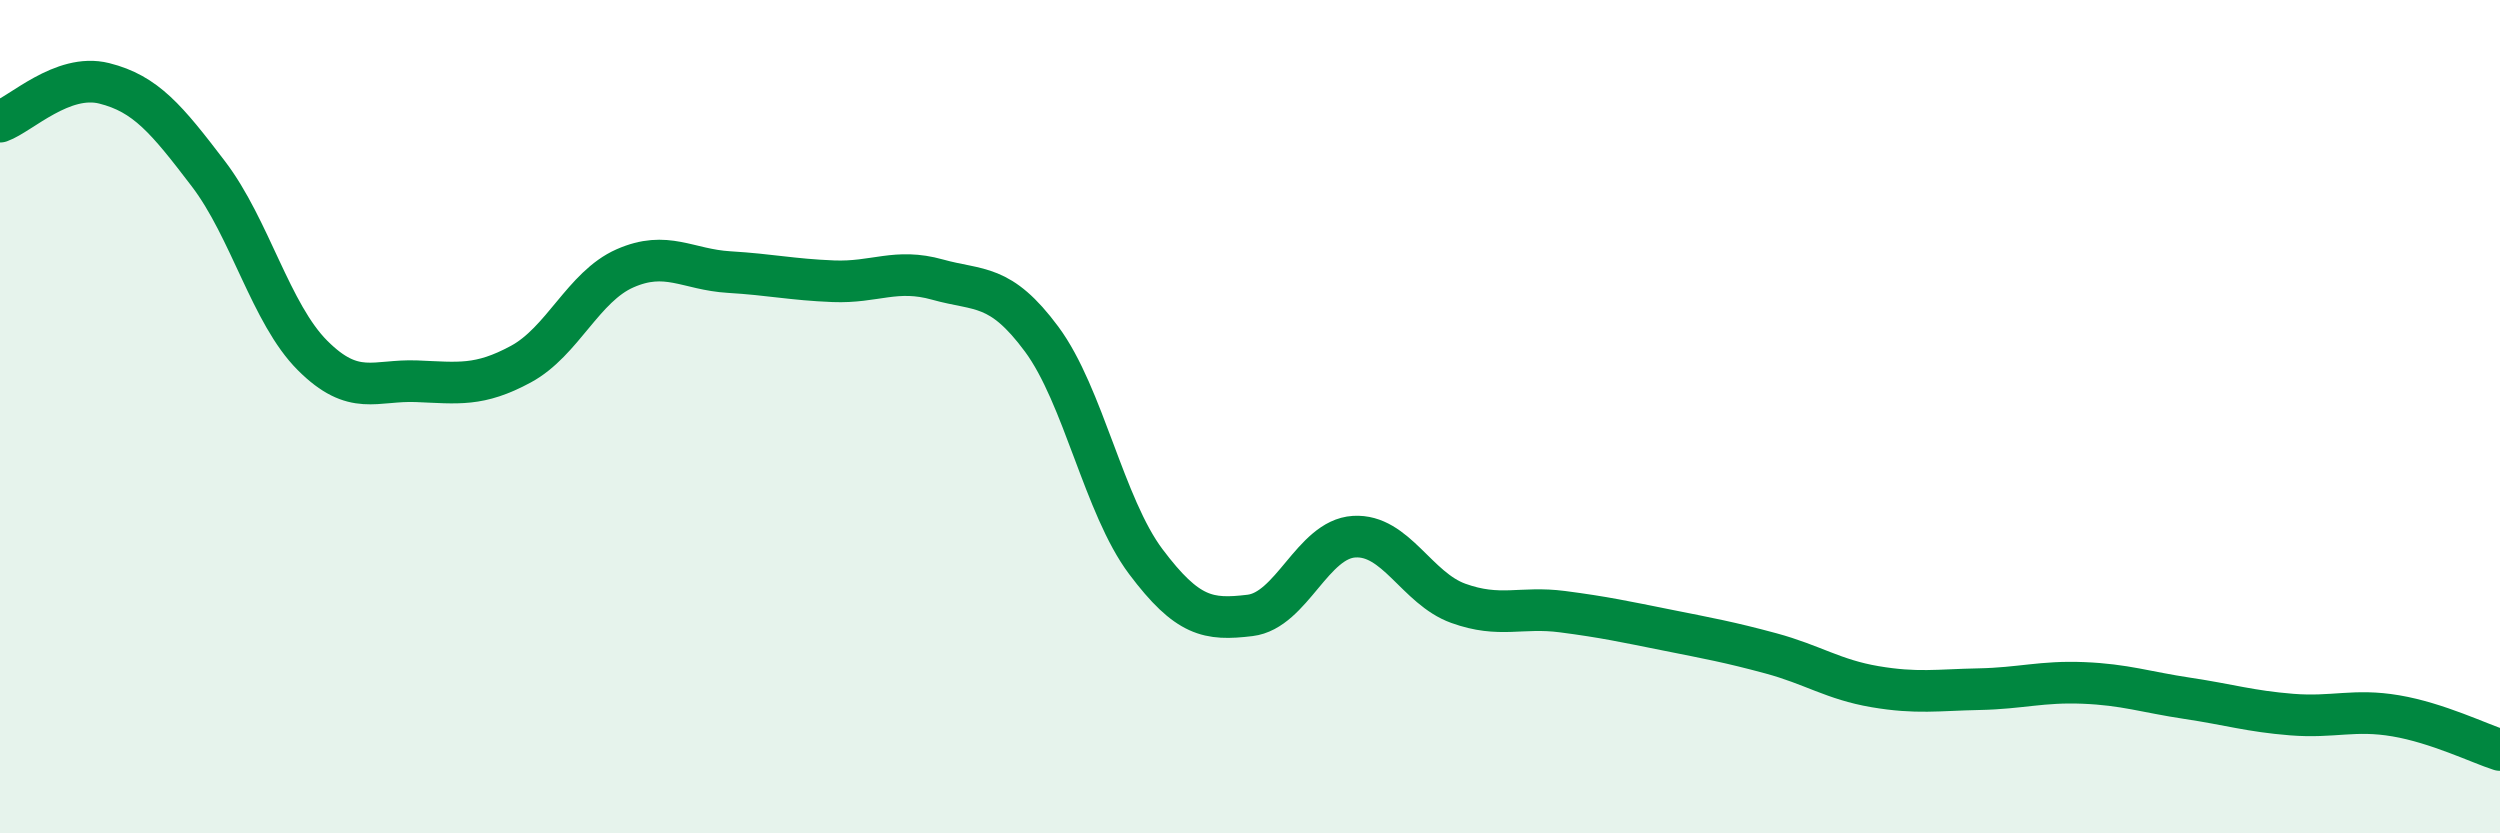
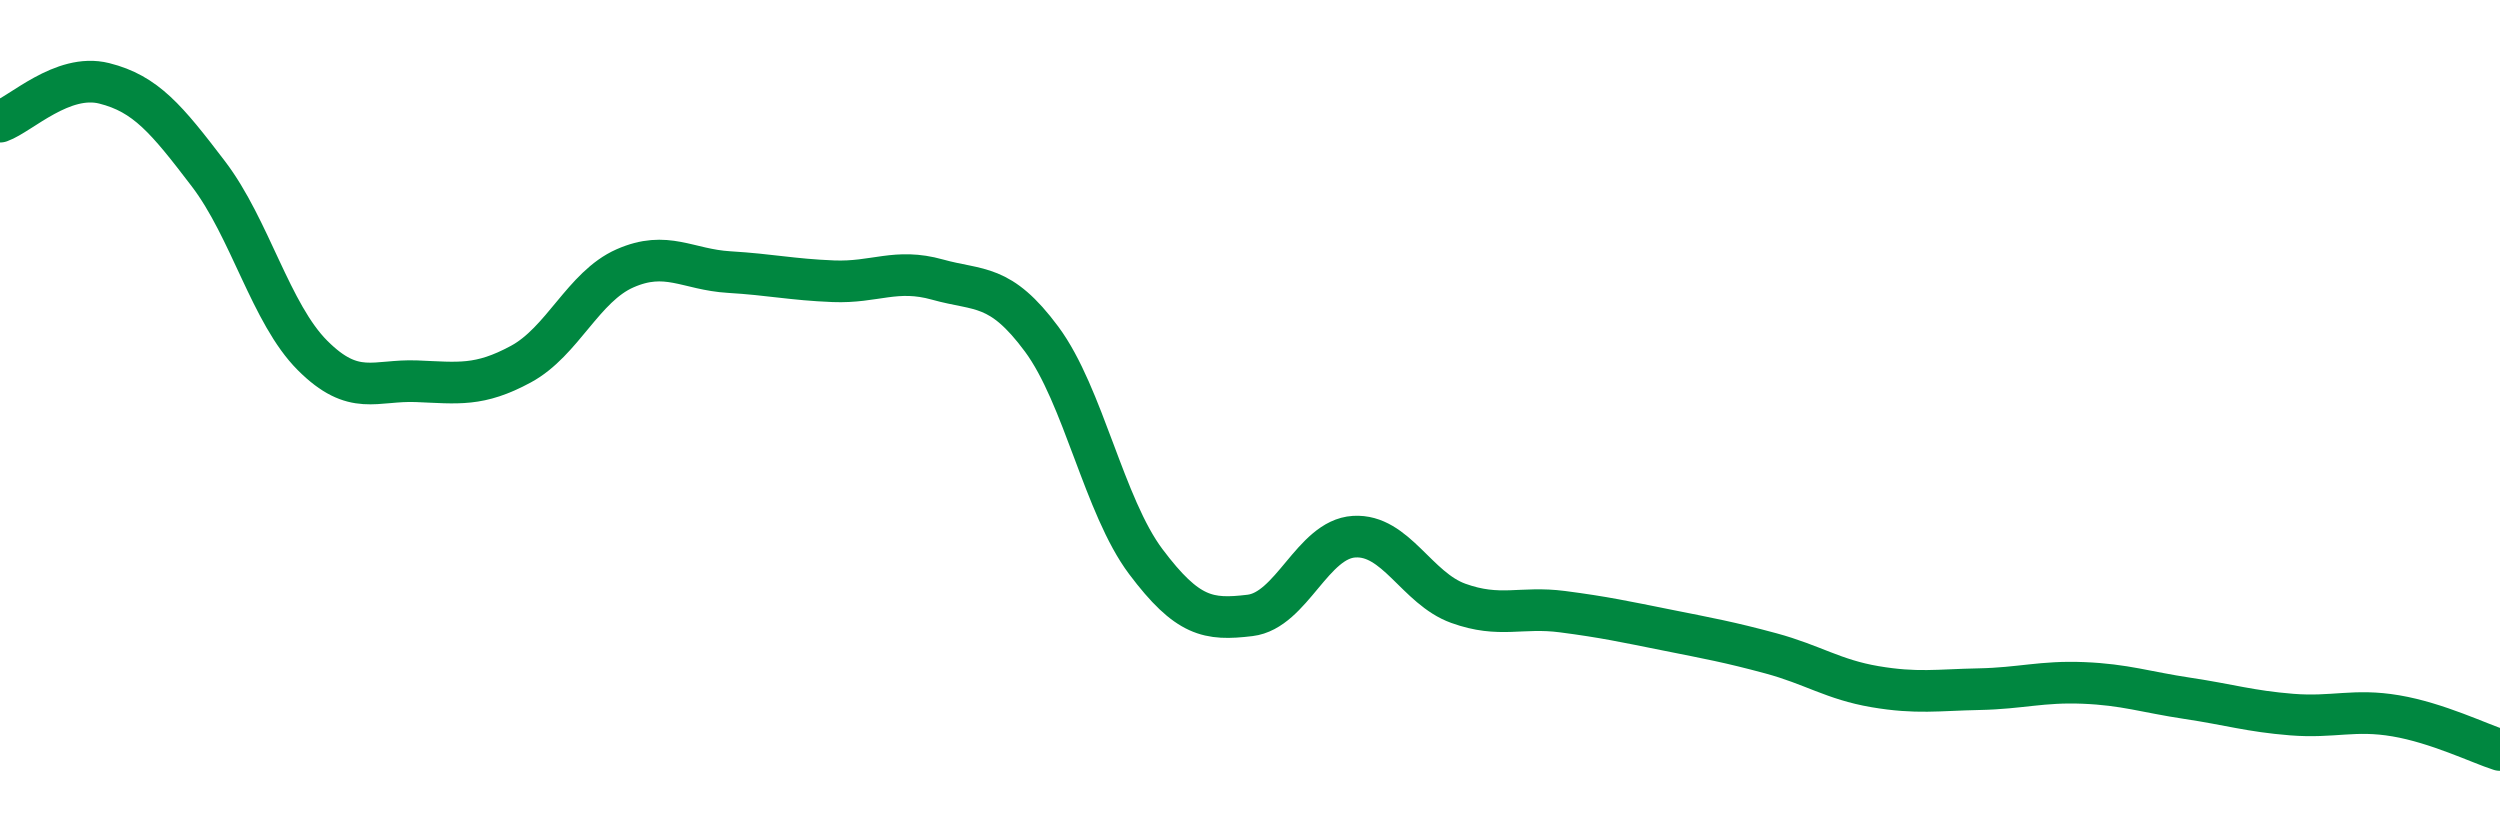
<svg xmlns="http://www.w3.org/2000/svg" width="60" height="20" viewBox="0 0 60 20">
-   <path d="M 0,2.92 C 0.5,2.74 1.5,1.75 2.5,2 C 3.5,2.25 4,2.86 5,4.17 C 6,5.48 6.5,7.53 7.5,8.53 C 8.5,9.53 9,9.11 10,9.15 C 11,9.19 11.5,9.28 12.5,8.74 C 13.5,8.2 14,6.88 15,6.44 C 16,6 16.5,6.47 17.5,6.53 C 18.5,6.59 19,6.71 20,6.75 C 21,6.79 21.5,6.43 22.5,6.71 C 23.5,6.99 24,6.79 25,8.14 C 26,9.49 26.5,12.15 27.5,13.48 C 28.5,14.81 29,14.89 30,14.77 C 31,14.65 31.5,12.94 32.5,12.88 C 33.5,12.82 34,14.12 35,14.48 C 36,14.84 36.5,14.55 37.5,14.68 C 38.5,14.81 39,14.92 40,15.12 C 41,15.32 41.5,15.41 42.5,15.68 C 43.5,15.95 44,16.31 45,16.48 C 46,16.65 46.5,16.56 47.5,16.54 C 48.5,16.52 49,16.35 50,16.39 C 51,16.43 51.5,16.61 52.5,16.76 C 53.5,16.91 54,17.07 55,17.15 C 56,17.23 56.5,17.01 57.5,17.18 C 58.5,17.35 59.5,17.84 60,18L60 20L0 20Z" fill="#008740" opacity="0.1" stroke-linecap="round" stroke-linejoin="round" />
  <path d="M 0,2.92 C 0.5,2.74 1.5,1.75 2.5,2 C 3.5,2.25 4,2.86 5,4.17 C 6,5.48 6.5,7.53 7.5,8.53 C 8.5,9.53 9,9.11 10,9.15 C 11,9.19 11.5,9.28 12.5,8.74 C 13.5,8.2 14,6.88 15,6.44 C 16,6 16.5,6.47 17.5,6.53 C 18.5,6.59 19,6.71 20,6.75 C 21,6.79 21.5,6.43 22.5,6.71 C 23.5,6.99 24,6.79 25,8.14 C 26,9.49 26.5,12.15 27.5,13.48 C 28.5,14.81 29,14.89 30,14.77 C 31,14.65 31.5,12.94 32.5,12.88 C 33.5,12.82 34,14.12 35,14.48 C 36,14.84 36.5,14.55 37.5,14.68 C 38.5,14.81 39,14.92 40,15.12 C 41,15.32 41.5,15.41 42.5,15.68 C 43.5,15.95 44,16.31 45,16.48 C 46,16.65 46.5,16.56 47.5,16.54 C 48.5,16.52 49,16.35 50,16.39 C 51,16.43 51.5,16.61 52.5,16.76 C 53.5,16.91 54,17.07 55,17.15 C 56,17.23 56.5,17.01 57.5,17.18 C 58.5,17.35 59.5,17.84 60,18" stroke="#008740" stroke-width="1" fill="none" stroke-linecap="round" stroke-linejoin="round" />
</svg>